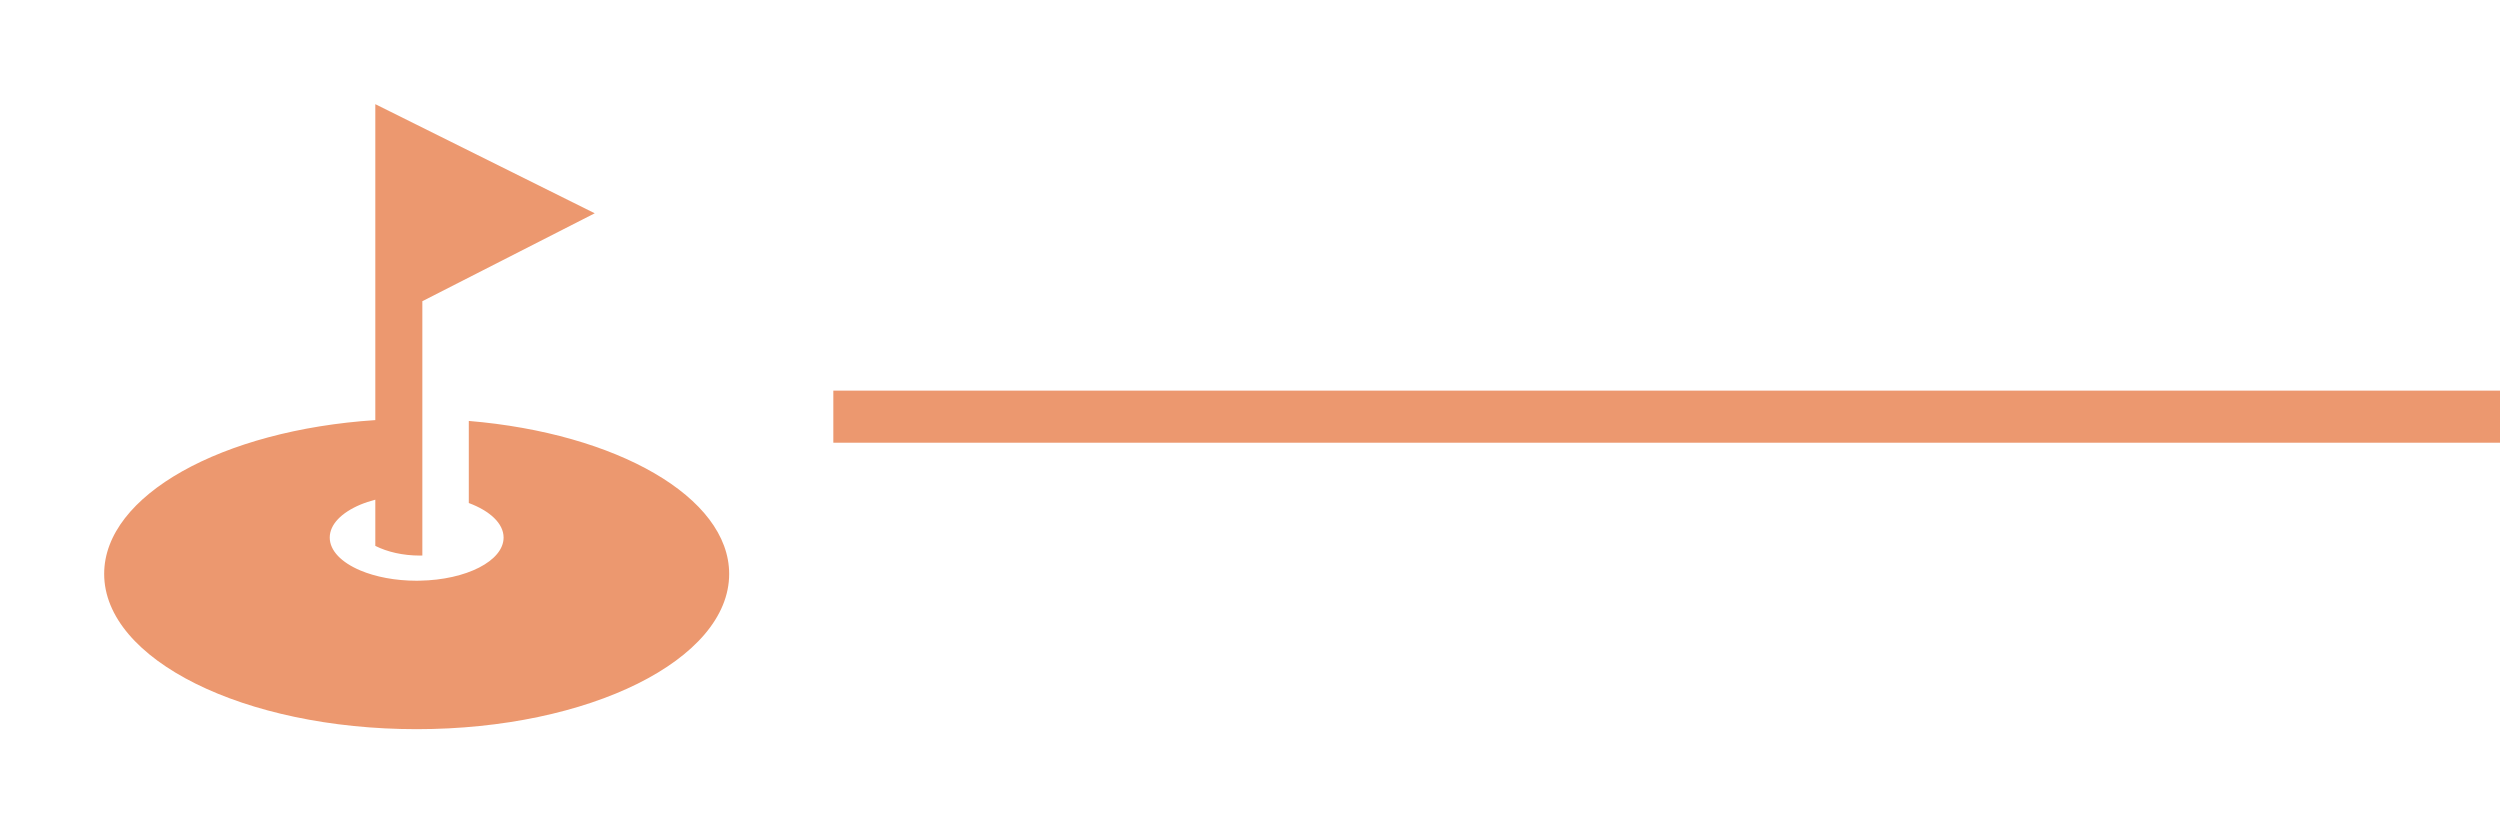
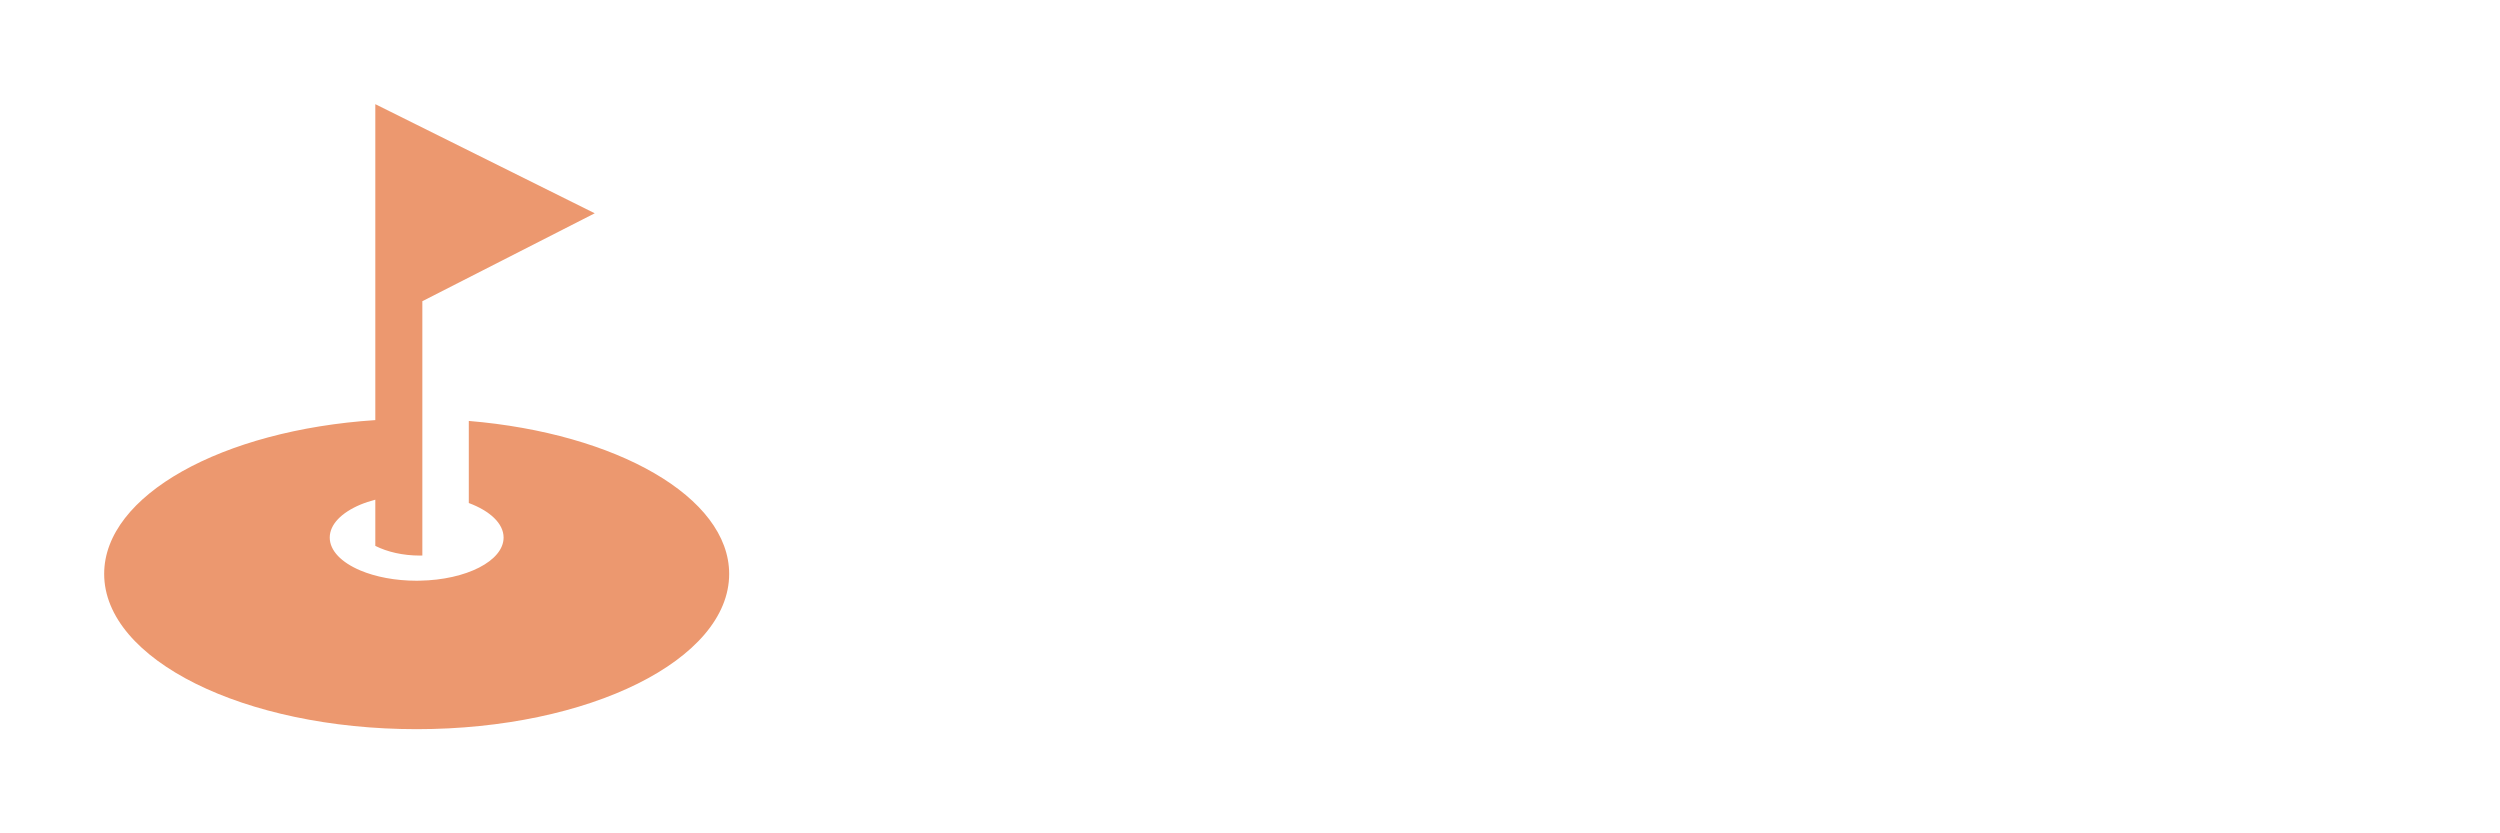
<svg xmlns="http://www.w3.org/2000/svg" width="48" height="16" viewBox="0 0 48 16" fill="none">
-   <path d="M16 8L48 8" stroke="#EC986F" />
  <path d="M9.001 8.082V9.658C9.406 9.809 9.669 10.05 9.669 10.321C9.669 10.769 8.953 11.134 8.058 11.149C8.039 11.15 8.019 11.15 7.999 11.15C7.586 11.15 7.208 11.075 6.917 10.952C6.558 10.8 6.331 10.574 6.331 10.321C6.331 10.068 6.558 9.842 6.917 9.69C7.005 9.653 7.103 9.622 7.206 9.594V10.481C7.437 10.597 7.735 10.667 8.063 10.667C8.078 10.667 8.094 10.667 8.109 10.666V5.783L11.419 4.095L7.206 2V8.066C4.268 8.259 2 9.507 2 11.019C2 12.665 4.686 14 8 14C11.314 14 14 12.665 14 11.019C14 9.543 11.837 8.319 9.001 8.082Z" fill="#EC986F" />
</svg>